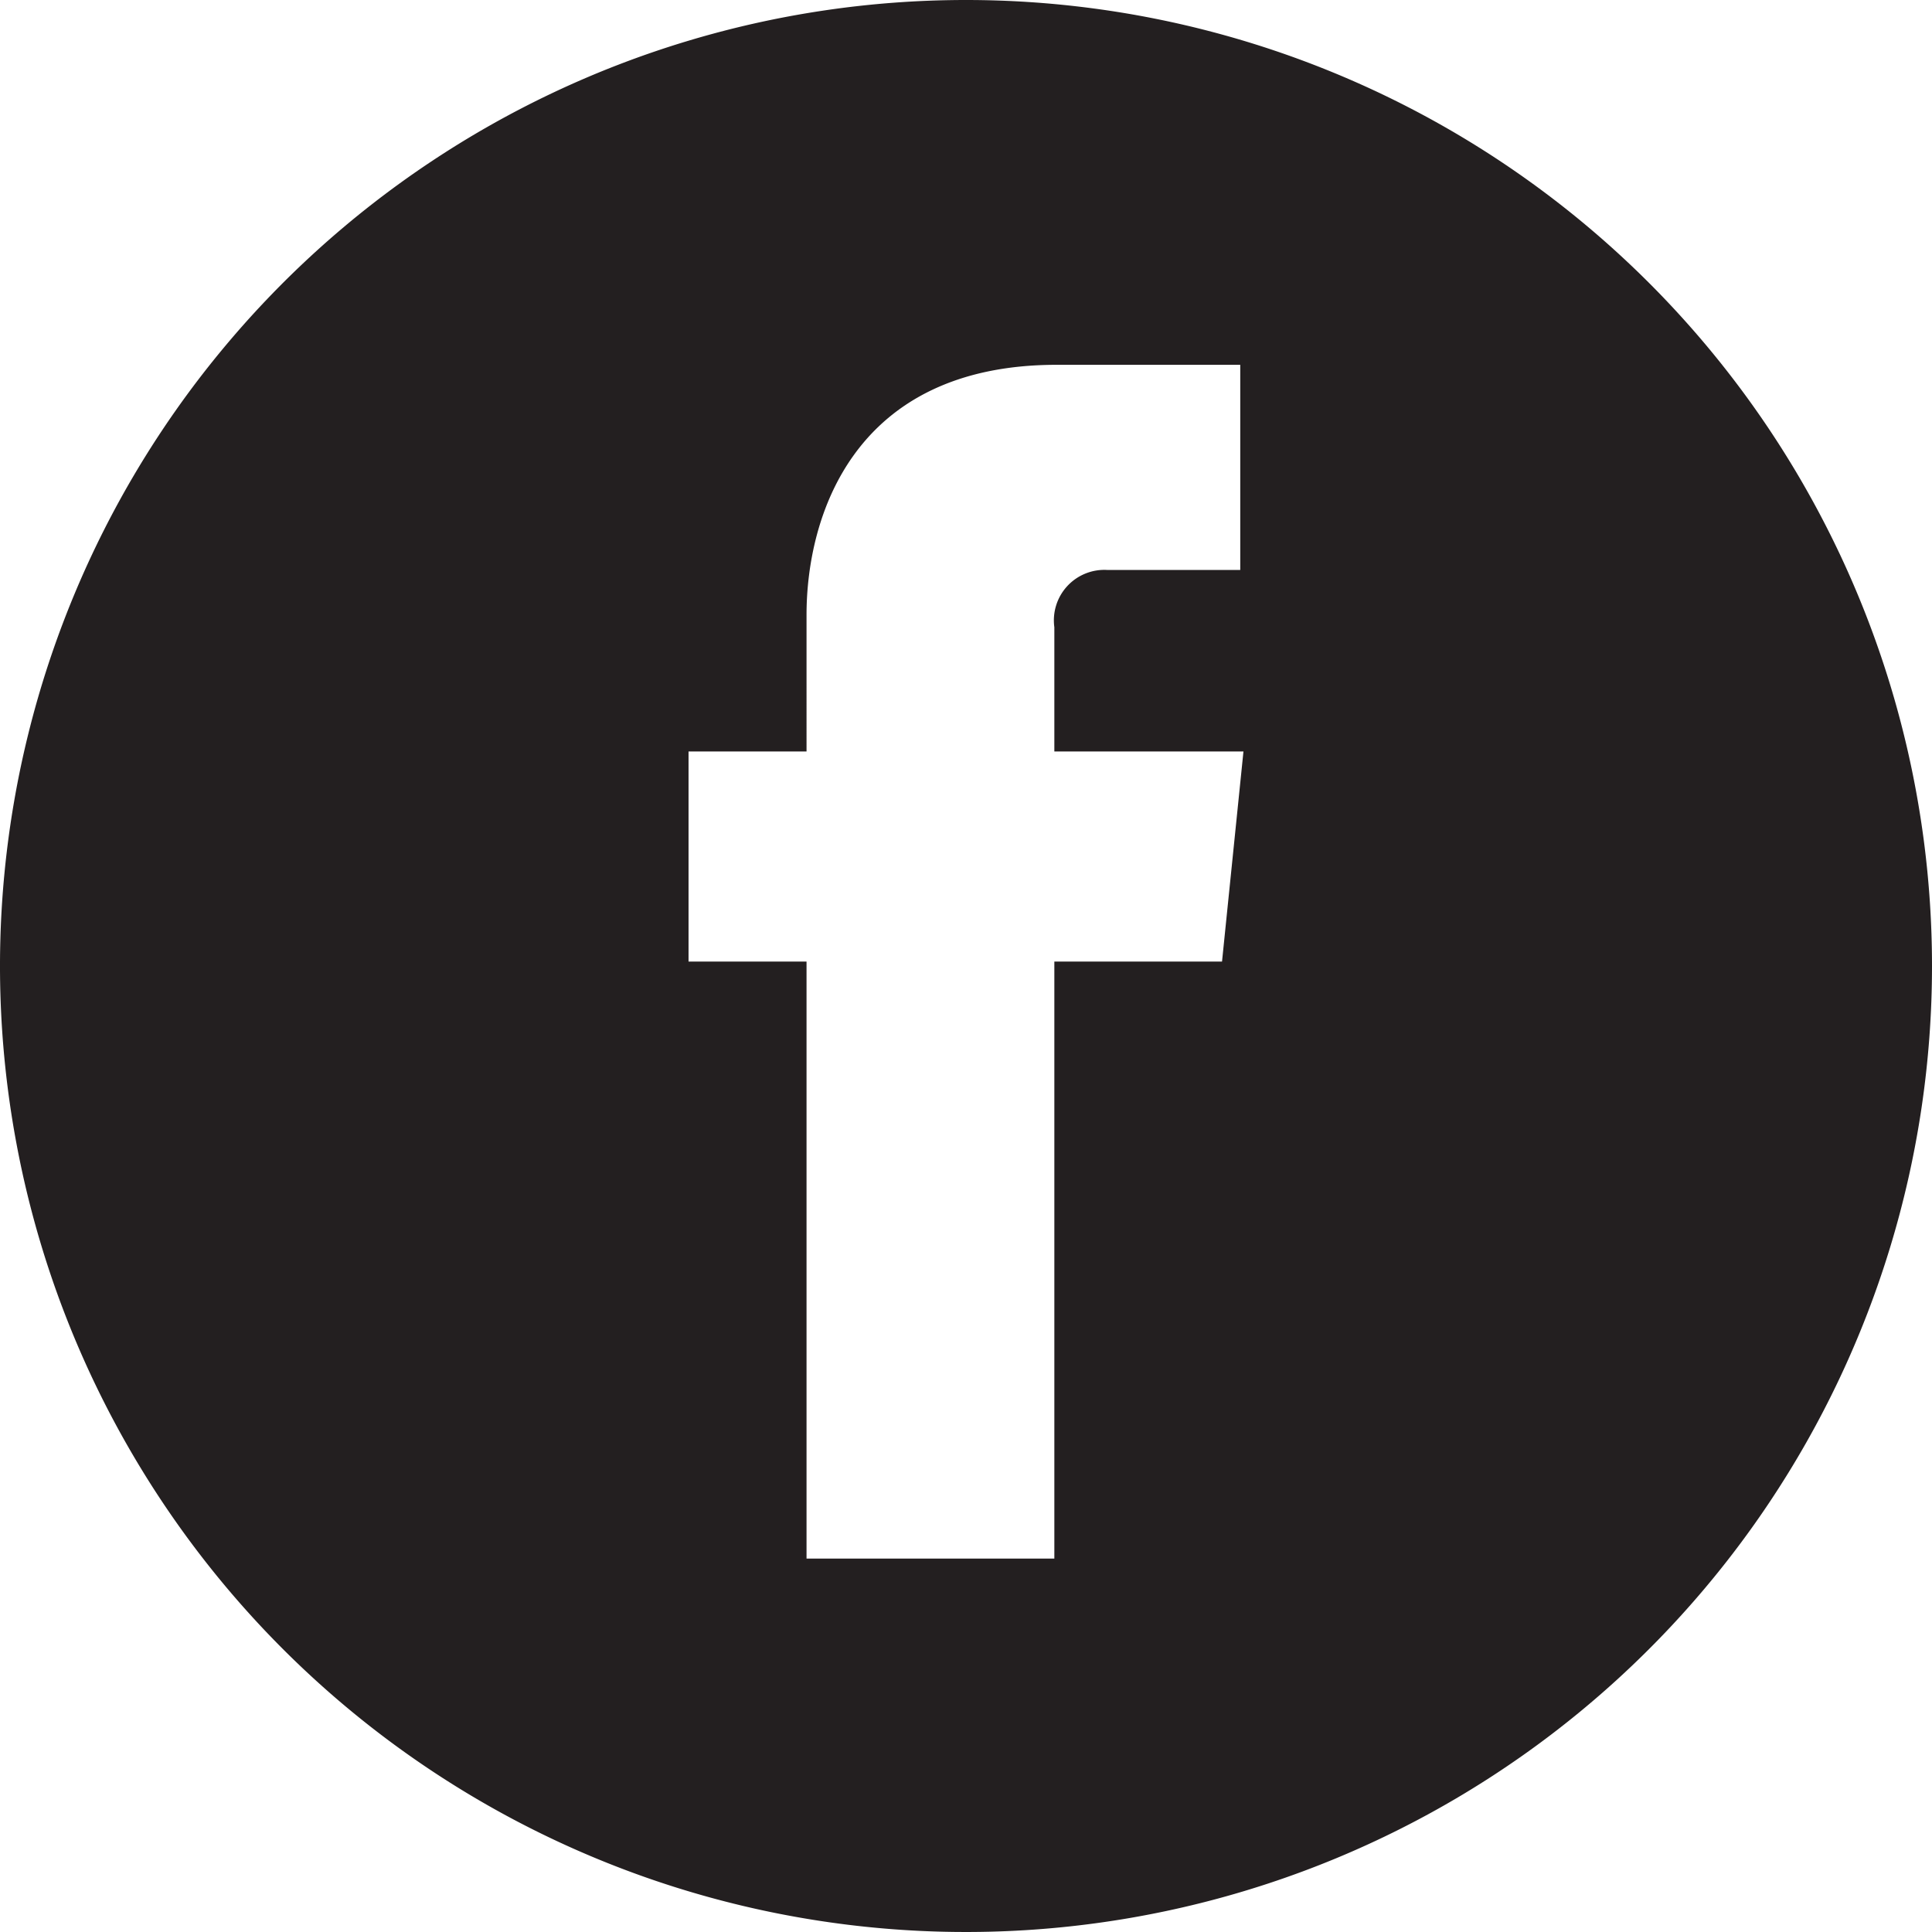
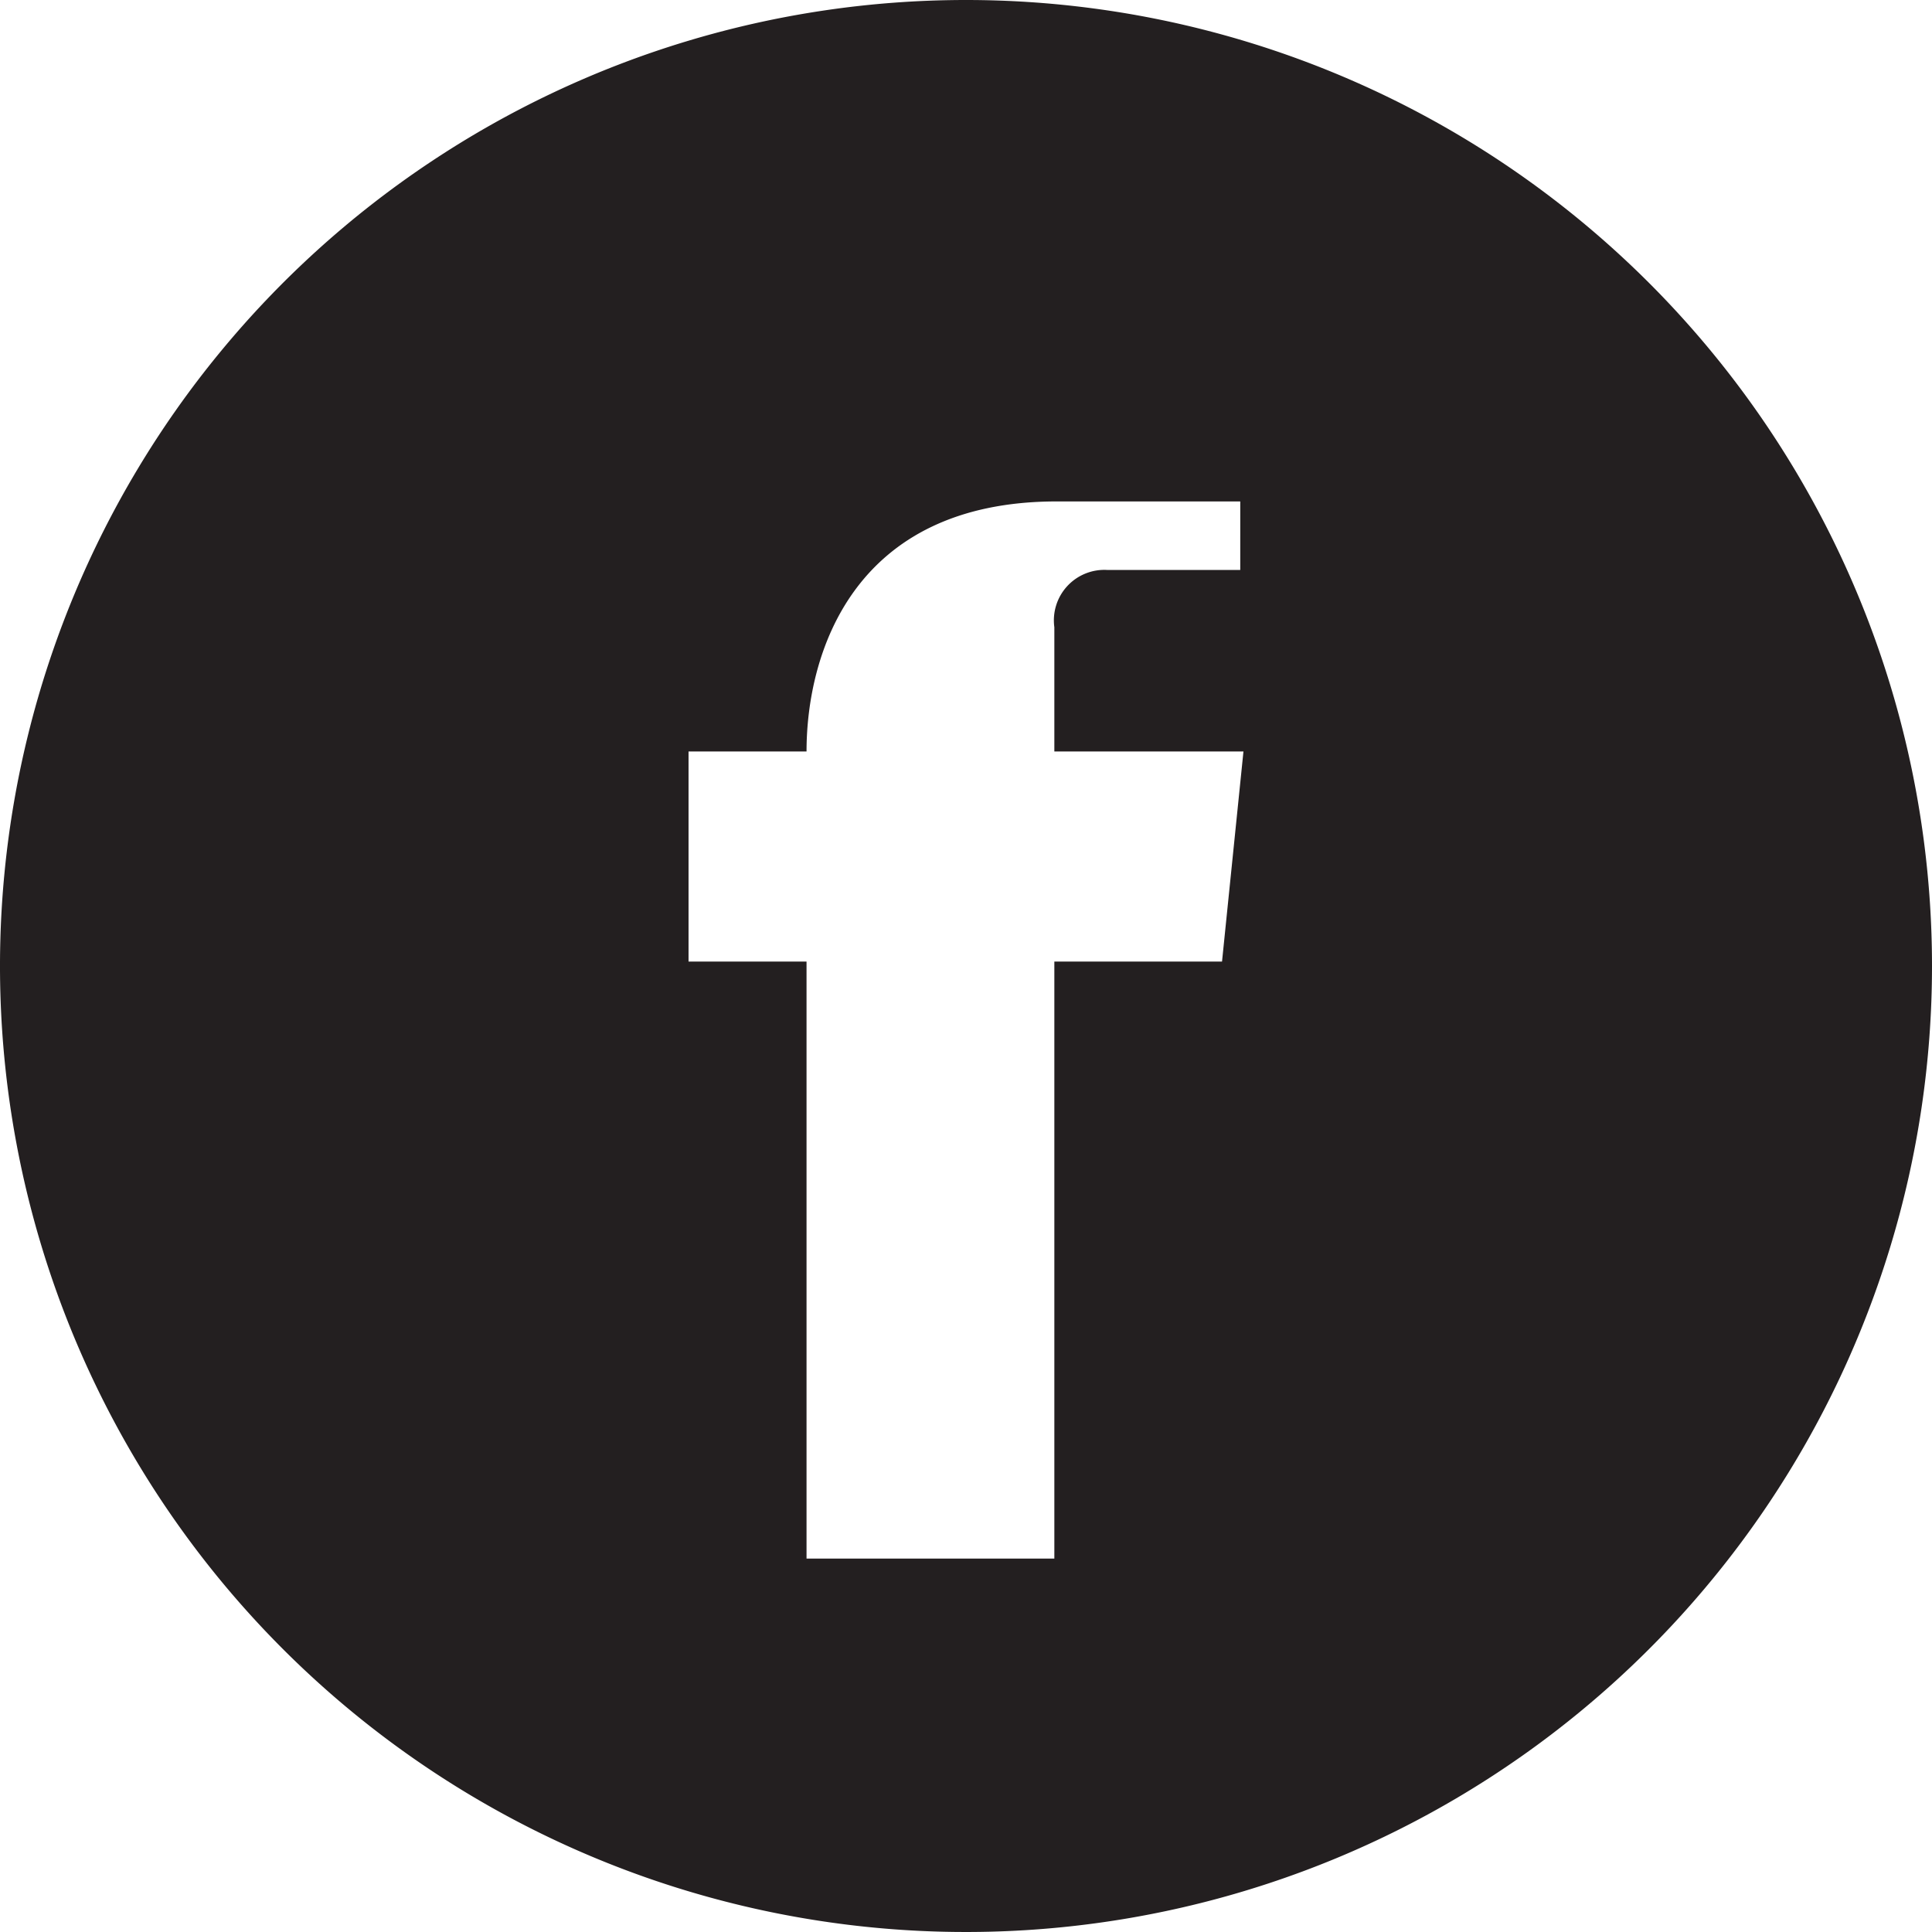
<svg xmlns="http://www.w3.org/2000/svg" viewBox="0 0 96.44 96.44">
  <title>facebook</title>
  <g style="isolation:isolate">
-     <path d="M48.22,0A48.22,48.22,0,1,0,96.44,48.22,48.22,48.22,0,0,0,48.22,0ZM61,48H52.63V77.8H40.26V48H34.37V37.51h5.89V30.69c0-4.87,2.31-12.48,12.49-12.48l9.16,0V28.45H55.26a2.52,2.52,0,0,0-2.63,2.86v6.2h9.44Z" style="fill:#231f20;mix-blend-mode:multiply" />
+     <path d="M48.22,0A48.22,48.22,0,1,0,96.44,48.22,48.22,48.22,0,0,0,48.22,0ZM61,48H52.63V77.8H40.26V48H34.37V37.51h5.89c0-4.87,2.31-12.48,12.49-12.48l9.16,0V28.45H55.26a2.52,2.52,0,0,0-2.63,2.86v6.2h9.44Z" style="fill:#231f20;mix-blend-mode:multiply" />
  </g>
</svg>